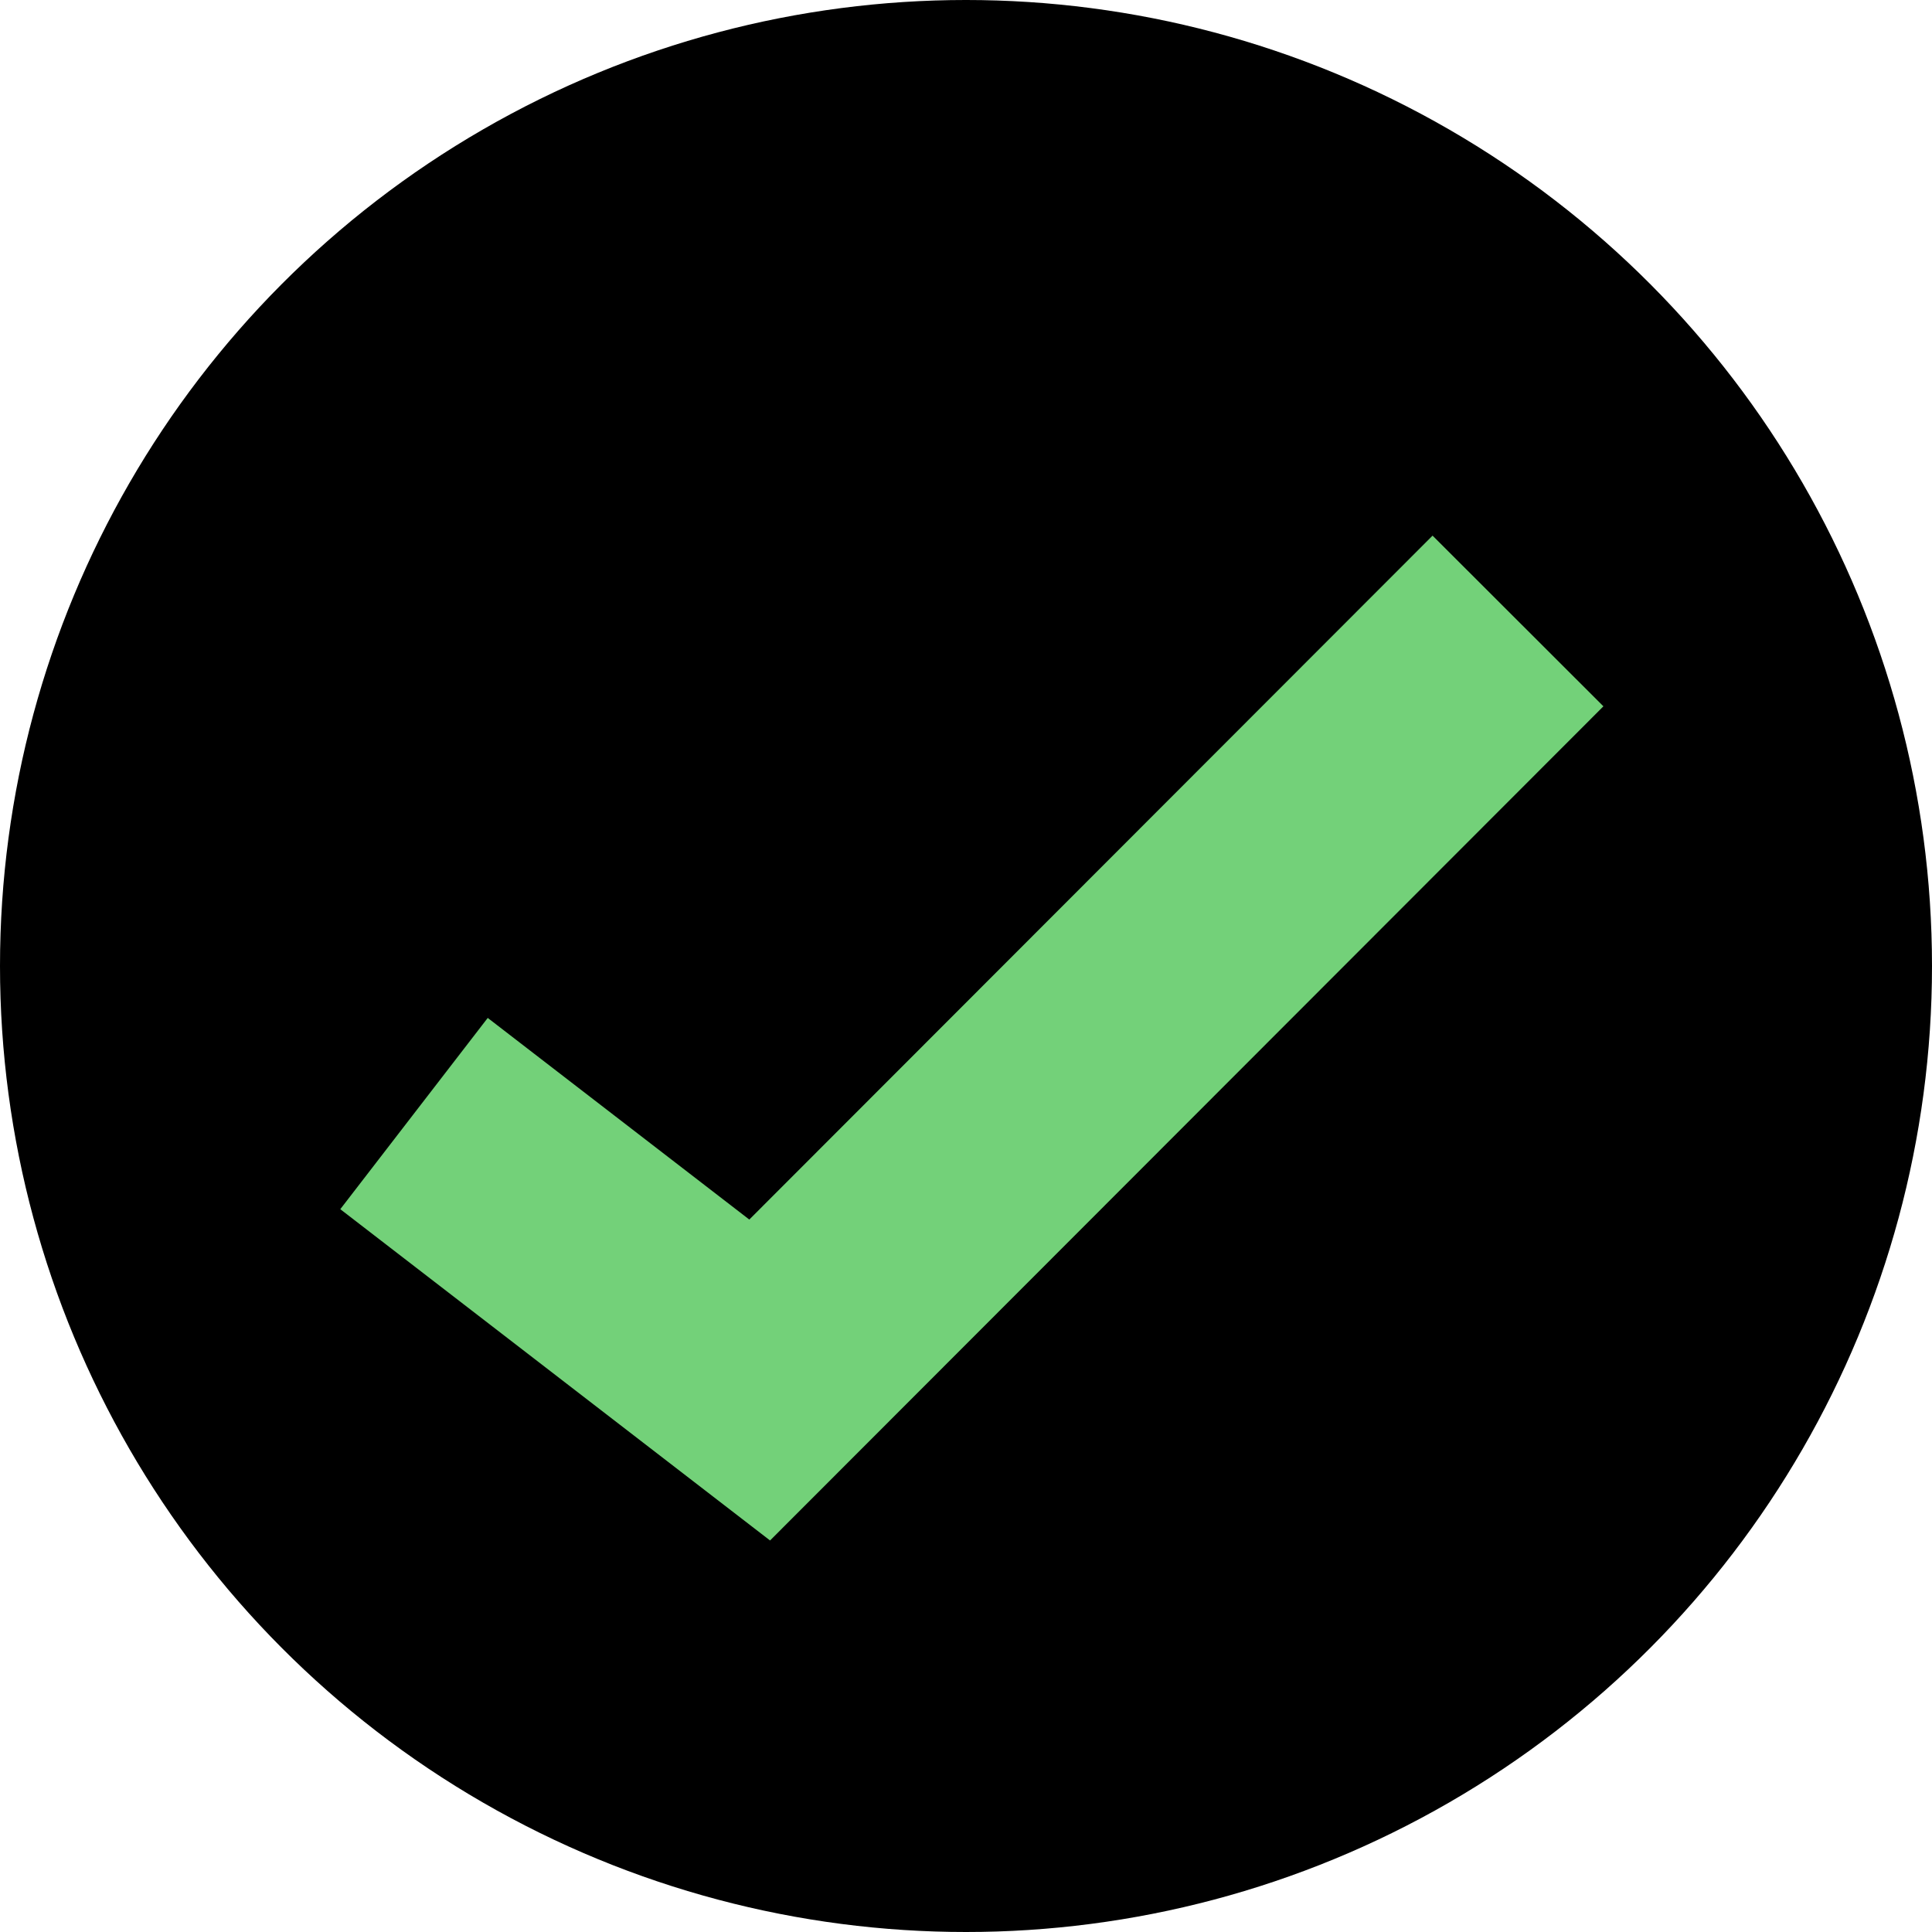
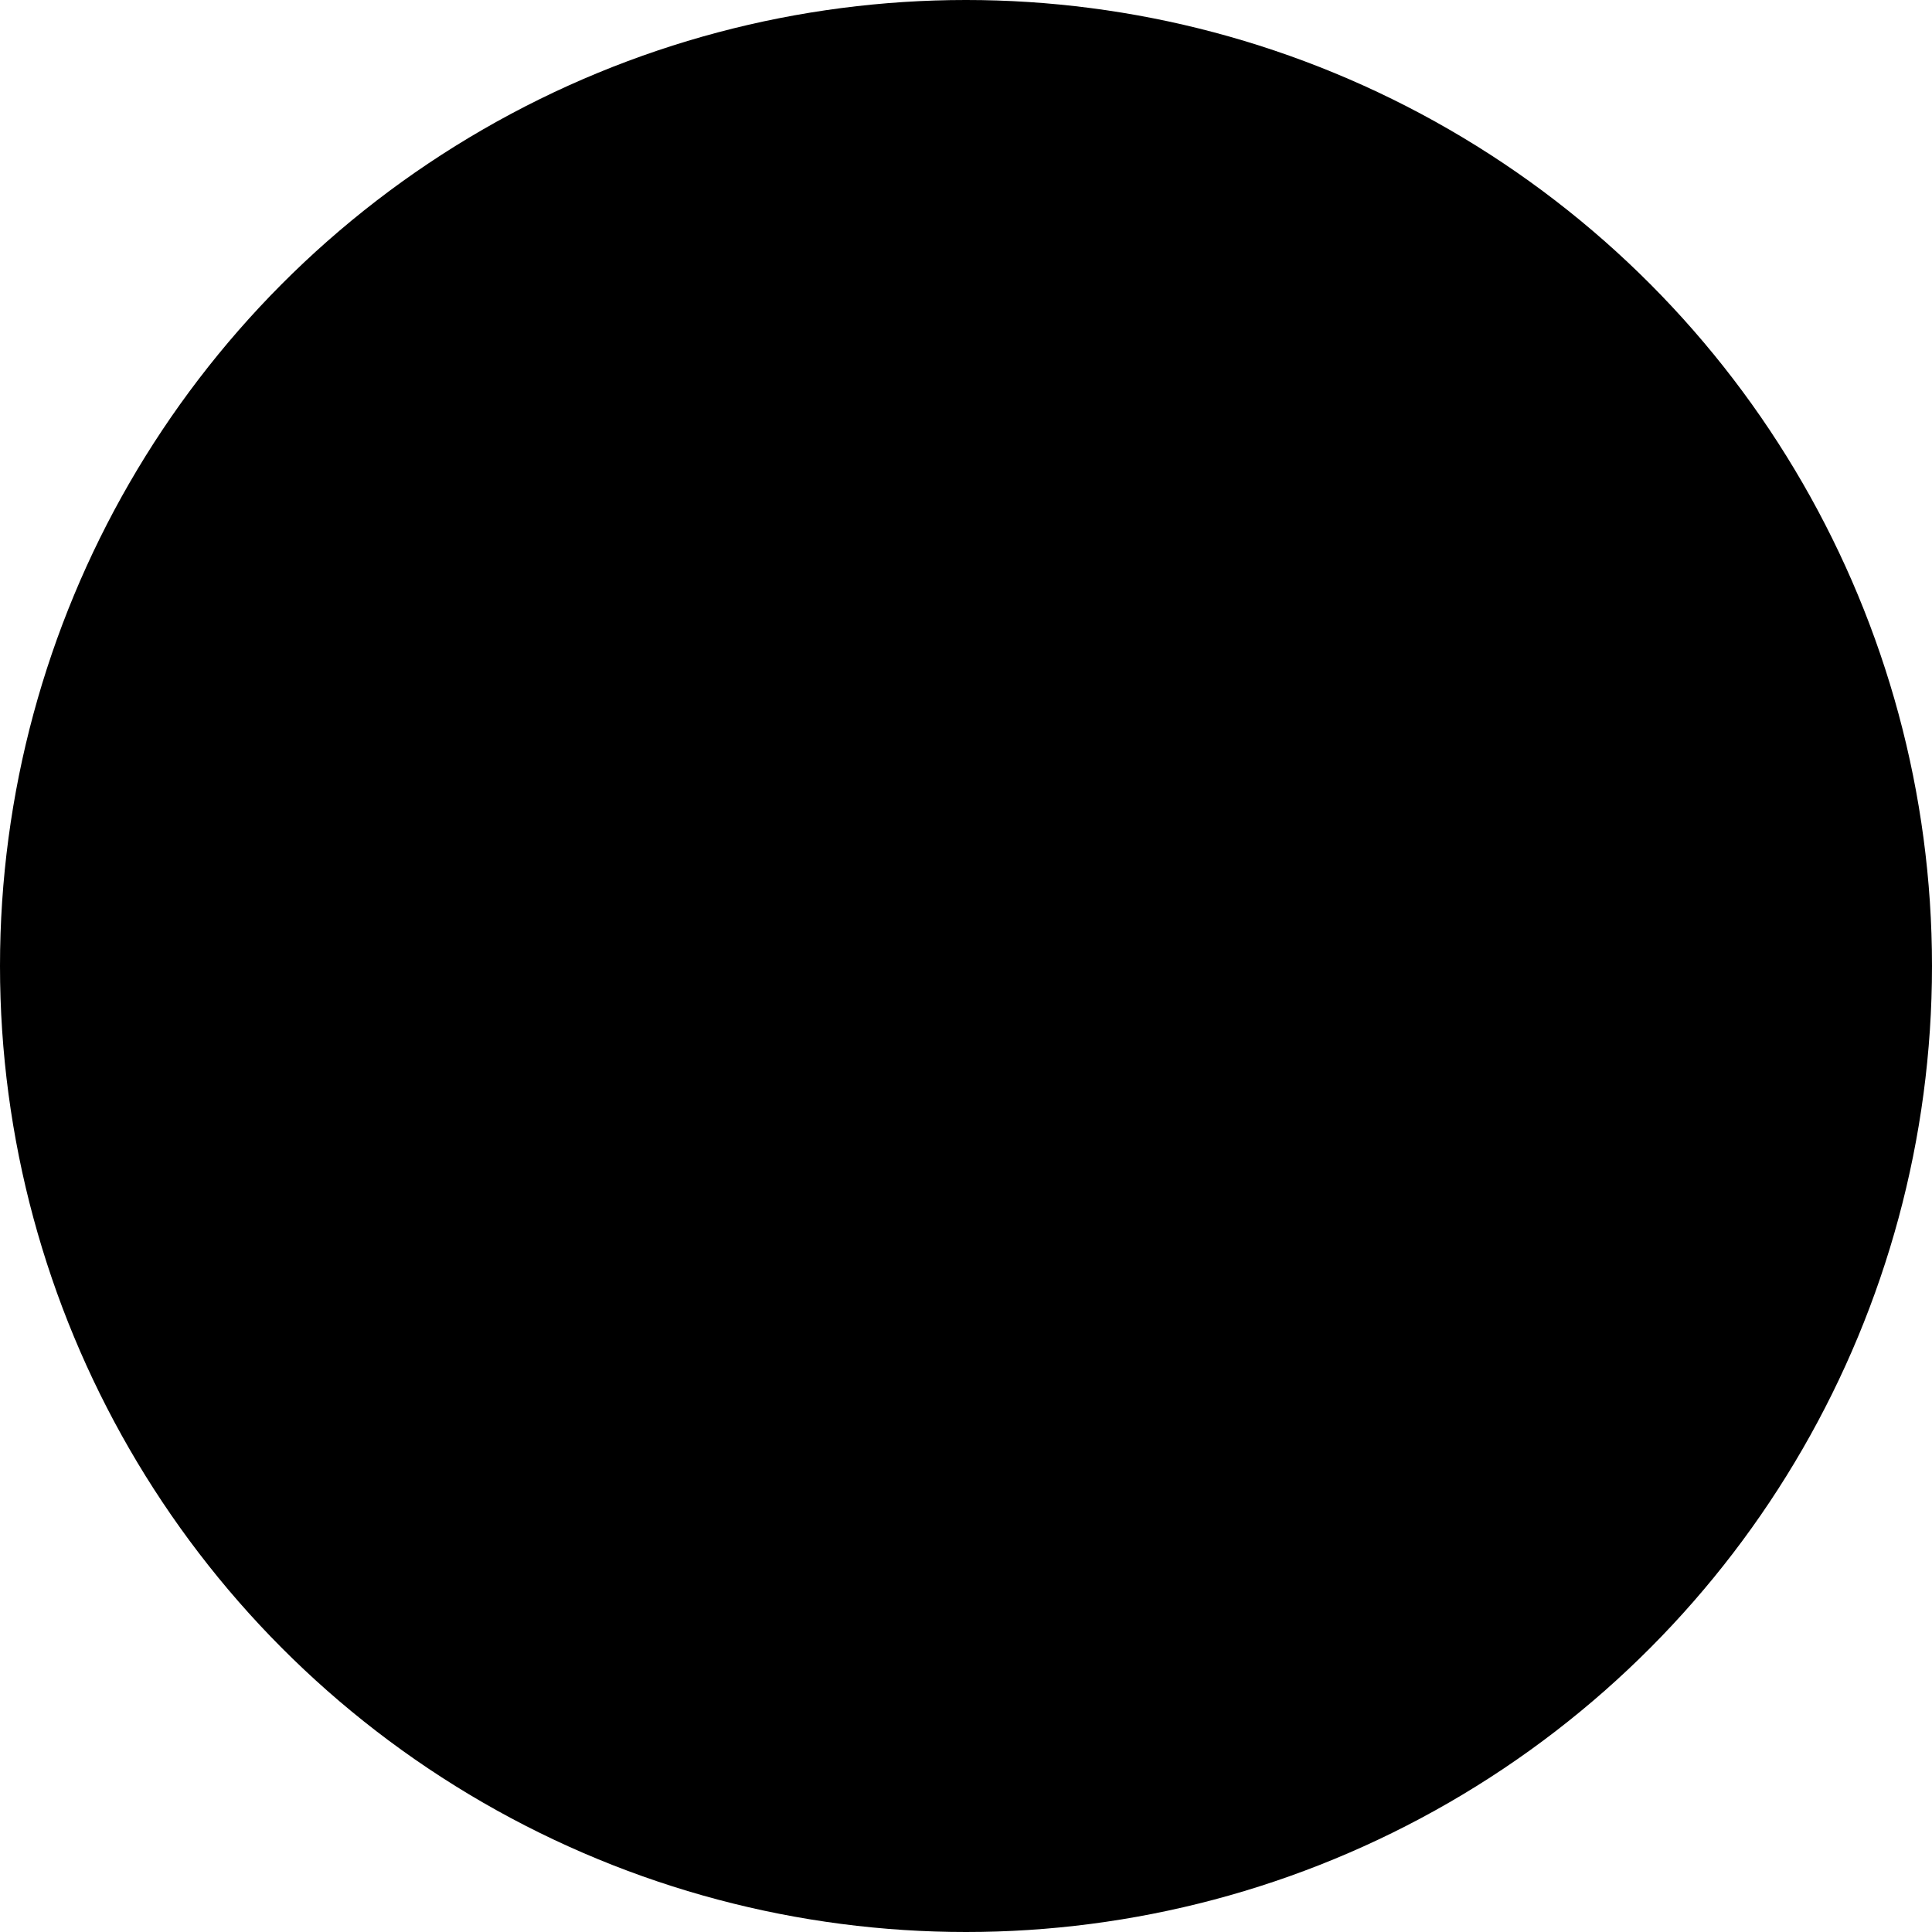
<svg xmlns="http://www.w3.org/2000/svg" width="24px" height="24px" viewBox="0 0 24 24" version="1.1">
  <title>checked</title>
  <g id="User-Flow" stroke="none" stroke-width="1" fill="none" fill-rule="evenodd">
    <g id="pricing" transform="translate(-828, -602)">
      <g id="Group-3" transform="translate(86, 406)">
        <g id="checked" transform="translate(742, 196)">
          <circle id="Oval" fill="#000000" cx="12" cy="12" r="12" />
-           <polyline id="Line" stroke="#73D179" stroke-width="3" points="5.143 13.833 9.437 17.143 18.857 7.714" />
        </g>
      </g>
    </g>
  </g>
</svg>